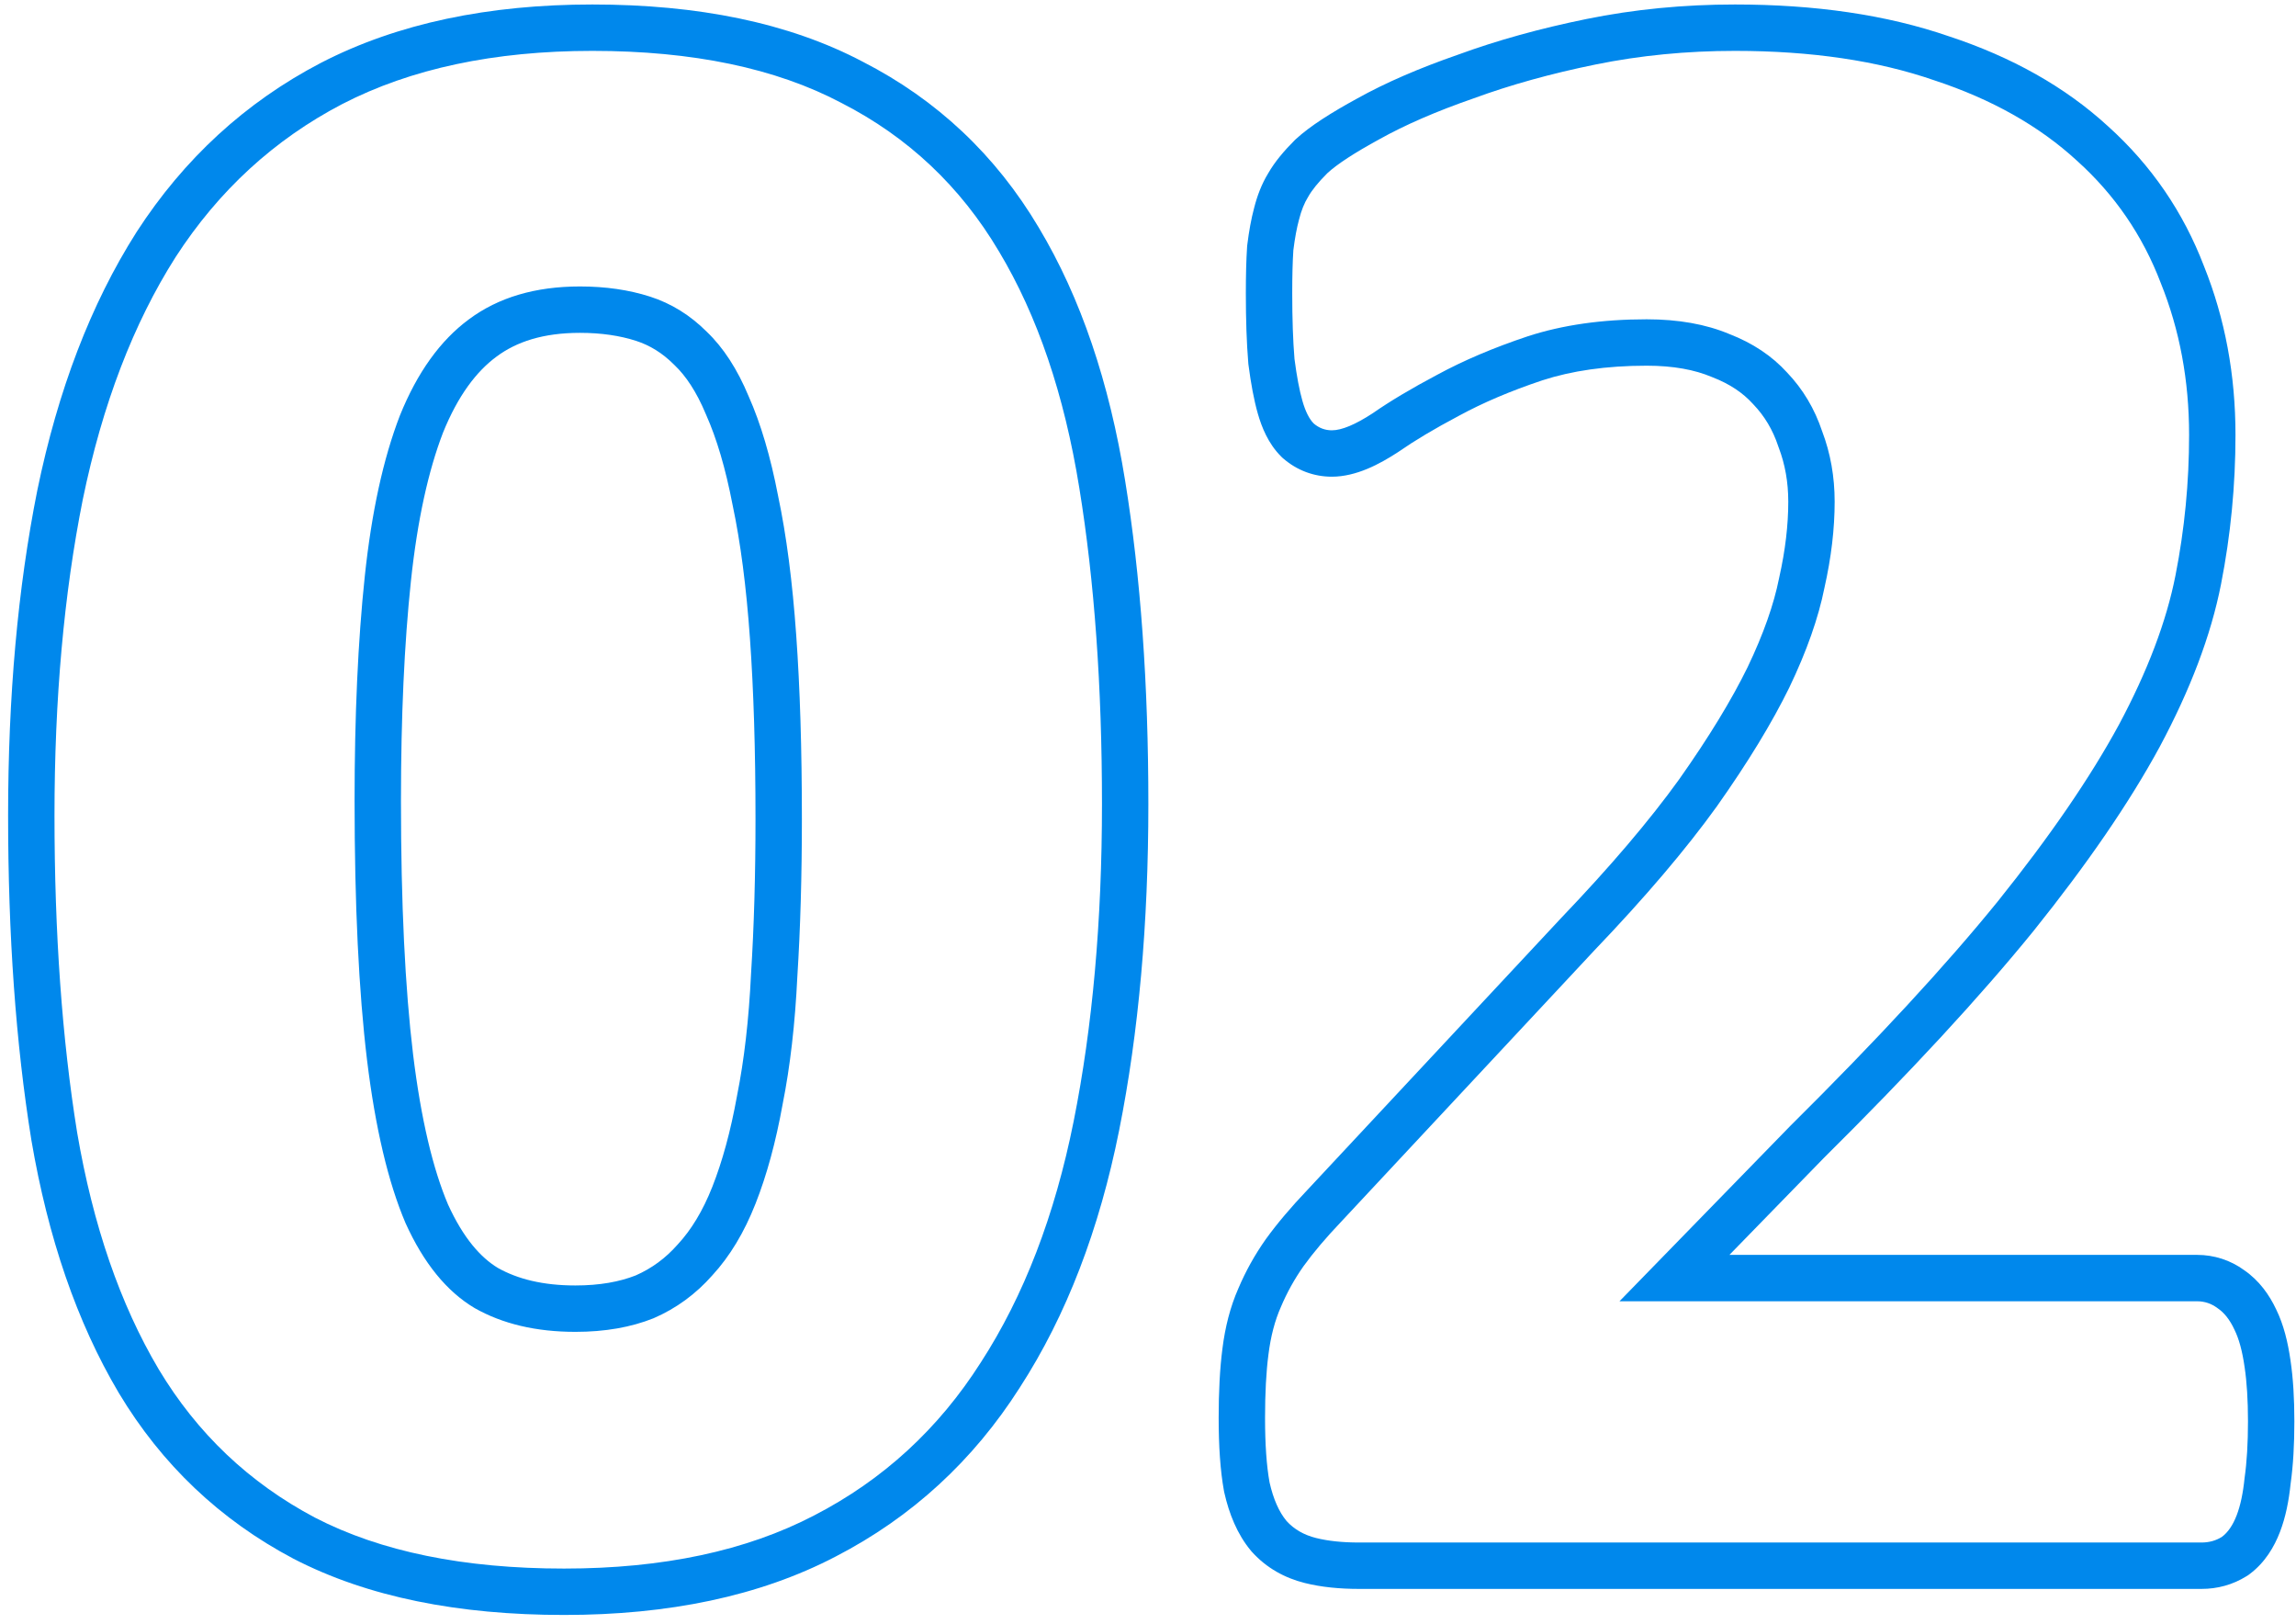
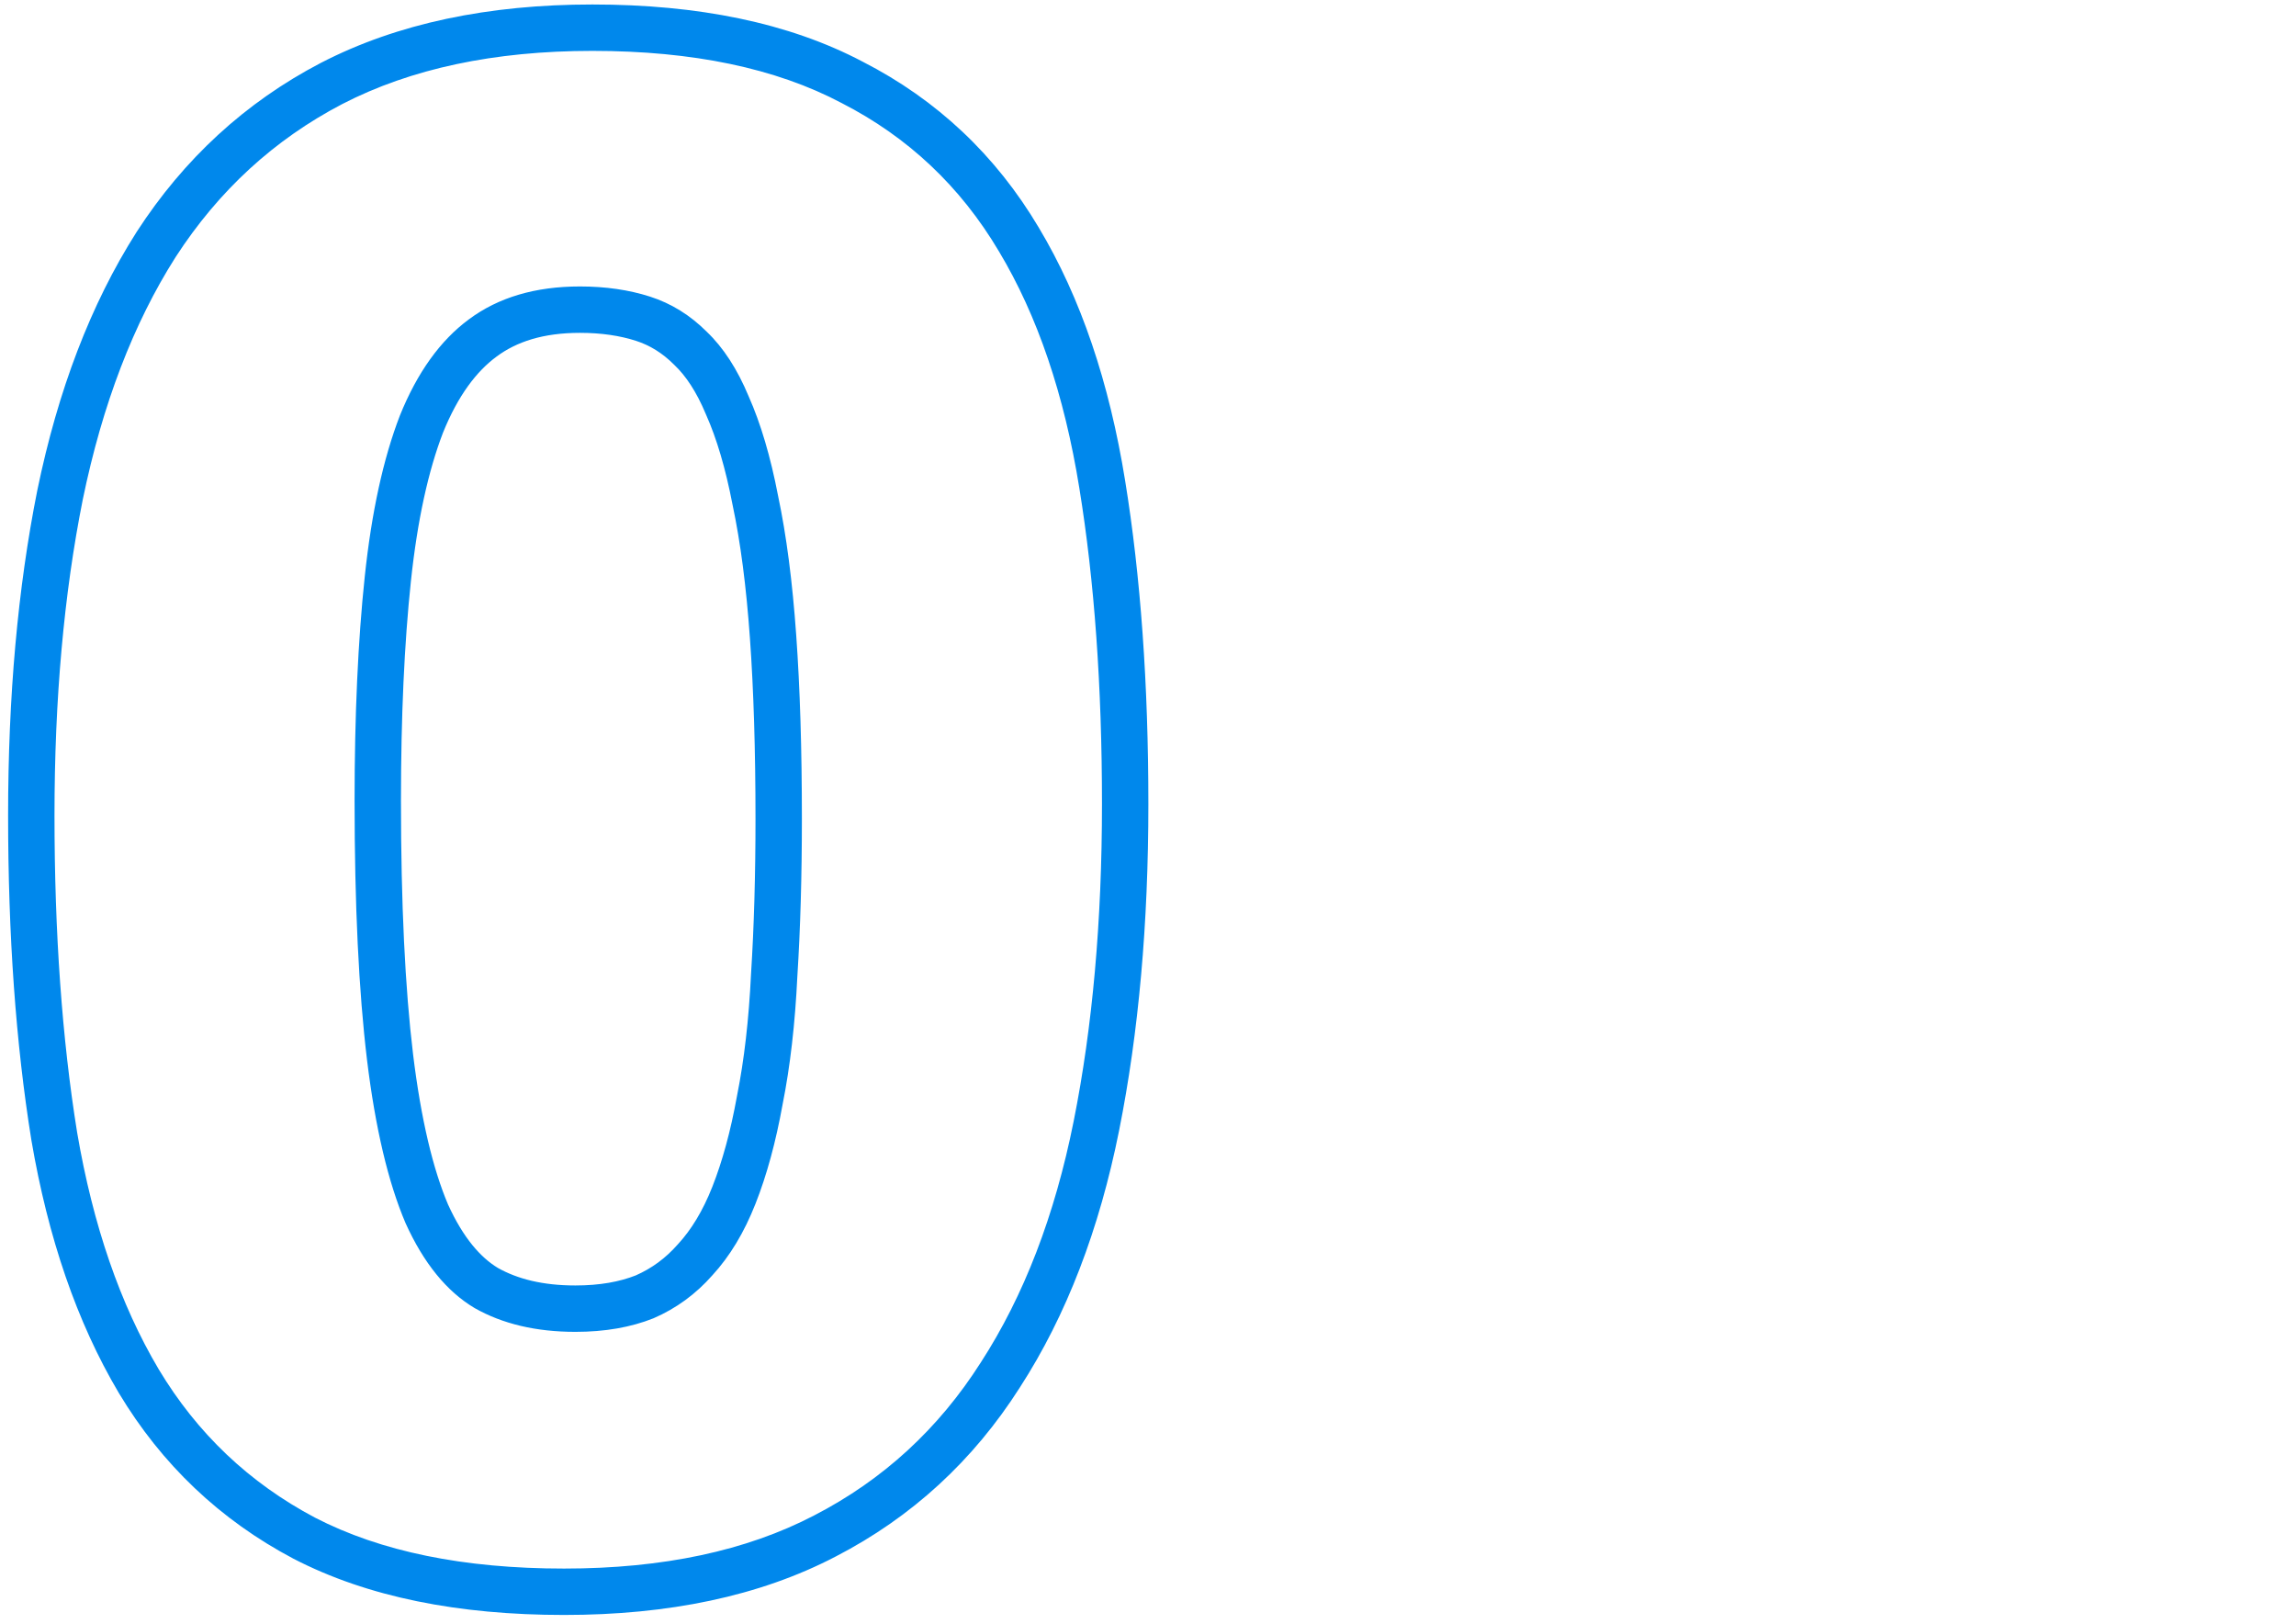
<svg xmlns="http://www.w3.org/2000/svg" width="198" height="140" viewBox="0 0 198 140" fill="none">
-   <path fill-rule="evenodd" clip-rule="evenodd" d="M193.877 135.814L193.733 135.904C192.538 136.651 191.209 137 189.855 137H117.199C115.541 137 113.962 136.851 112.518 136.49C110.797 136.06 109.229 135.199 107.989 133.835L107.931 133.771L107.876 133.705C106.682 132.272 105.991 130.504 105.584 128.711L105.565 128.626L105.549 128.54C105.229 126.778 105.094 124.658 105.094 122.258C105.094 120.007 105.195 118.003 105.419 116.282C105.651 114.434 106.089 112.688 106.789 111.1C107.421 109.608 108.208 108.195 109.146 106.865L109.159 106.847L109.171 106.83C110.147 105.48 111.341 104.075 112.726 102.62C112.731 102.615 112.735 102.61 112.74 102.605L134.605 79.178L134.622 79.16C138.894 74.696 142.275 70.712 144.802 67.201C147.379 63.554 149.333 60.334 150.708 57.527C152.099 54.622 152.975 52.084 153.414 49.891L153.423 49.844L153.434 49.798C153.963 47.443 154.215 45.265 154.215 43.254C154.215 41.559 153.934 40.024 153.401 38.618L153.372 38.541L153.346 38.464C152.874 37.047 152.164 35.872 151.22 34.883L151.186 34.848L151.154 34.812C150.316 33.891 149.197 33.115 147.689 32.531L147.637 32.511L147.586 32.49C146.163 31.893 144.335 31.531 142.004 31.531C138.5 31.531 135.517 31.977 133.002 32.795C130.259 33.71 127.881 34.727 125.846 35.832L125.828 35.842L125.809 35.852C123.69 36.974 121.982 37.998 120.655 38.92L120.606 38.955L120.556 38.987C118.989 40.009 116.961 41.102 114.855 41.102C113.289 41.102 111.851 40.548 110.69 39.553L110.573 39.453L110.465 39.344C109.363 38.242 108.801 36.818 108.47 35.661C108.133 34.482 107.874 33.06 107.666 31.467L107.654 31.374L107.647 31.281C107.504 29.574 107.438 27.568 107.438 25.285C107.438 23.74 107.471 22.407 107.544 21.308L107.552 21.193L107.566 21.078C107.709 19.935 107.898 18.872 108.153 17.926C108.412 16.903 108.792 15.883 109.359 14.952C109.941 13.933 110.764 12.977 111.636 12.105L111.693 12.049L111.752 11.994C112.98 10.861 114.842 9.693 117.024 8.502C119.484 7.129 122.396 5.875 125.717 4.721C129.114 3.476 132.816 2.452 136.812 1.639C140.932 0.801 145.203 0.387 149.621 0.387C156.514 0.387 162.694 1.271 168.088 3.136C173.462 4.907 178.072 7.471 181.805 10.901C185.516 14.245 188.278 18.275 190.064 22.946C191.888 27.483 192.781 32.345 192.781 37.492C192.781 41.849 192.366 46.145 191.534 50.374C190.658 54.83 188.862 59.505 186.253 64.38L186.248 64.39L186.242 64.401C183.62 69.23 179.986 74.51 175.397 80.23L175.39 80.239L175.383 80.248C170.774 85.925 164.717 92.473 157.247 99.878L149.141 108.199H189.465C190.944 108.199 192.34 108.652 193.534 109.519C194.832 110.415 195.705 111.652 196.294 112.909C196.935 114.214 197.302 115.735 197.524 117.282C197.756 118.836 197.859 120.604 197.859 122.551C197.859 124.53 197.76 126.328 197.538 127.916C197.385 129.4 197.104 130.825 196.616 132.092C196.122 133.376 195.328 134.726 194.013 135.712L193.877 135.814ZM193.566 127.434C193.762 126.066 193.859 124.439 193.859 122.551C193.859 120.728 193.762 119.165 193.566 117.863C193.371 116.496 193.078 115.422 192.688 114.641C192.297 113.794 191.809 113.176 191.223 112.785C190.702 112.395 190.116 112.199 189.465 112.199H139.66L154.406 97.062C161.828 89.706 167.785 83.26 172.277 77.727C176.77 72.128 180.253 67.049 182.727 62.492C185.201 57.87 186.828 53.573 187.609 49.602C188.391 45.63 188.781 41.594 188.781 37.492C188.781 32.805 187.967 28.443 186.34 24.406C184.777 20.305 182.368 16.789 179.113 13.859C175.858 10.865 171.757 8.553 166.809 6.926C161.926 5.233 156.197 4.387 149.621 4.387C145.454 4.387 141.451 4.777 137.609 5.559C133.768 6.34 130.253 7.316 127.062 8.488C123.872 9.595 121.171 10.767 118.957 12.004C116.809 13.176 115.311 14.152 114.465 14.934C113.684 15.715 113.13 16.398 112.805 16.984C112.479 17.505 112.219 18.156 112.023 18.938C111.828 19.654 111.665 20.533 111.535 21.574C111.47 22.551 111.438 23.788 111.438 25.285C111.438 27.499 111.503 29.387 111.633 30.949C111.828 32.447 112.056 33.651 112.316 34.562C112.577 35.474 112.902 36.125 113.293 36.516C113.749 36.906 114.27 37.102 114.855 37.102C115.702 37.102 116.874 36.613 118.371 35.637C119.868 34.595 121.724 33.488 123.938 32.316C126.216 31.079 128.82 29.973 131.75 28.996C134.745 28.02 138.163 27.531 142.004 27.531C144.738 27.531 147.115 27.954 149.133 28.801C151.151 29.582 152.811 30.689 154.113 32.121C155.48 33.553 156.49 35.246 157.141 37.199C157.857 39.087 158.215 41.105 158.215 43.254C158.215 45.598 157.922 48.072 157.336 50.676C156.815 53.28 155.806 56.145 154.309 59.27C152.811 62.329 150.728 65.747 148.059 69.523C145.389 73.234 141.874 77.368 137.512 81.926L115.637 105.363C114.335 106.73 113.26 108 112.414 109.172C111.633 110.279 110.982 111.451 110.461 112.688C109.94 113.859 109.582 115.227 109.387 116.789C109.191 118.286 109.094 120.109 109.094 122.258C109.094 124.536 109.224 126.392 109.484 127.824C109.81 129.257 110.298 130.363 110.949 131.145C111.6 131.861 112.447 132.349 113.488 132.609C114.53 132.87 115.767 133 117.199 133H189.855C190.507 133 191.092 132.837 191.613 132.512C192.134 132.121 192.557 131.503 192.883 130.656C193.208 129.81 193.436 128.736 193.566 127.434Z" fill="#0088EC" />
  <path fill-rule="evenodd" clip-rule="evenodd" d="M25.306 134.396L25.291 134.388C18.976 131.049 13.947 126.271 10.254 120.117L10.248 120.108L10.243 120.099C6.62 113.989 4.139 106.697 2.709 98.322L2.706 98.303L2.703 98.285C1.36 89.959 0.699 80.626 0.699 70.305C0.699 60.068 1.53 50.717 3.218 42.274L3.221 42.262L3.223 42.25C4.992 33.679 7.814 26.235 11.774 20.013L11.782 19.999L11.791 19.986C15.864 13.697 21.161 8.821 27.652 5.431L27.66 5.427L27.668 5.423C34.292 2.001 42.151 0.387 51.086 0.387C60.166 0.387 68.013 1.951 74.416 5.33C80.811 8.606 85.884 13.394 89.58 19.623C93.218 25.69 95.665 33.001 97.027 41.442C98.37 49.706 99.031 59.009 99.031 69.328C99.031 79.628 98.201 89.012 96.512 97.456C94.808 105.979 91.981 113.403 87.948 119.633C83.933 125.938 78.627 130.818 72.07 134.206C65.499 137.636 57.633 139.246 48.645 139.246C39.564 139.246 31.721 137.714 25.323 134.404L25.306 134.396ZM70.227 130.656C76.151 127.596 80.936 123.202 84.582 117.473C88.293 111.743 90.962 104.81 92.59 96.672C94.217 88.534 95.031 79.419 95.031 69.328C95.031 59.172 94.38 50.09 93.078 42.082C91.776 34.009 89.465 27.206 86.144 21.672C82.824 16.073 78.299 11.809 72.57 8.879C66.906 5.884 59.745 4.387 51.086 4.387C42.622 4.387 35.428 5.917 29.504 8.977C23.645 12.037 18.859 16.431 15.148 22.16C11.503 27.889 8.833 34.855 7.141 43.059C5.513 51.197 4.699 60.279 4.699 70.305C4.699 80.461 5.35 89.576 6.652 97.648C8.02 105.656 10.363 112.46 13.684 118.059C17.004 123.592 21.496 127.857 27.16 130.852C32.824 133.781 39.986 135.246 48.645 135.246C57.173 135.246 64.367 133.716 70.227 130.656ZM64.674 55.062L64.674 55.058C64.357 50.562 63.856 46.75 63.188 43.593L63.181 43.557L63.173 43.521C62.562 40.34 61.791 37.785 60.907 35.796L60.888 35.754L60.87 35.71C60.049 33.739 59.123 32.392 58.187 31.499L58.154 31.467L58.121 31.434C57.111 30.424 56.025 29.767 54.842 29.386C53.471 28.945 51.873 28.699 50.012 28.699C46.842 28.699 44.54 29.468 42.828 30.741L42.821 30.746L42.814 30.752C41.097 32.017 39.505 34.089 38.205 37.301C36.944 40.579 35.996 44.824 35.435 50.12C34.867 55.478 34.578 61.777 34.578 69.035C34.578 77.928 34.933 85.208 35.623 90.914C36.312 96.554 37.35 100.818 38.635 103.852C39.962 106.766 41.462 108.436 42.94 109.327C44.622 110.272 46.795 110.836 49.621 110.836C51.727 110.836 53.437 110.516 54.821 109.971C56.201 109.364 57.397 108.489 58.435 107.311L58.464 107.277L58.494 107.245C59.598 106.044 60.596 104.439 61.428 102.332C62.287 100.155 63.005 97.554 63.556 94.498L63.562 94.46L63.57 94.423C64.174 91.403 64.578 87.928 64.766 83.982L64.768 83.95L64.77 83.918C65.024 79.916 65.152 75.477 65.152 70.598C65.152 64.676 64.991 59.501 64.674 55.062ZM56.359 113.664C54.406 114.445 52.16 114.836 49.621 114.836C46.236 114.836 43.339 114.152 40.93 112.785C38.521 111.353 36.535 108.911 34.973 105.461C33.475 101.945 32.368 97.258 31.652 91.398C30.936 85.474 30.578 78.019 30.578 69.035C30.578 61.678 30.871 55.233 31.457 49.699C32.043 44.165 33.052 39.543 34.484 35.832C35.982 32.121 37.967 29.354 40.441 27.531C42.98 25.643 46.171 24.699 50.012 24.699C52.225 24.699 54.243 24.992 56.066 25.578C57.889 26.164 59.517 27.173 60.949 28.605C62.382 29.973 63.586 31.828 64.562 34.172C65.604 36.516 66.451 39.38 67.102 42.766C67.818 46.151 68.338 50.155 68.664 54.777C68.99 59.335 69.152 64.608 69.152 70.598C69.152 75.546 69.022 80.07 68.762 84.172C68.566 88.273 68.143 91.952 67.492 95.207C66.906 98.462 66.125 101.327 65.148 103.801C64.172 106.275 62.935 108.326 61.438 109.953C60.005 111.581 58.312 112.818 56.359 113.664Z" fill="#0088EC" />
</svg>